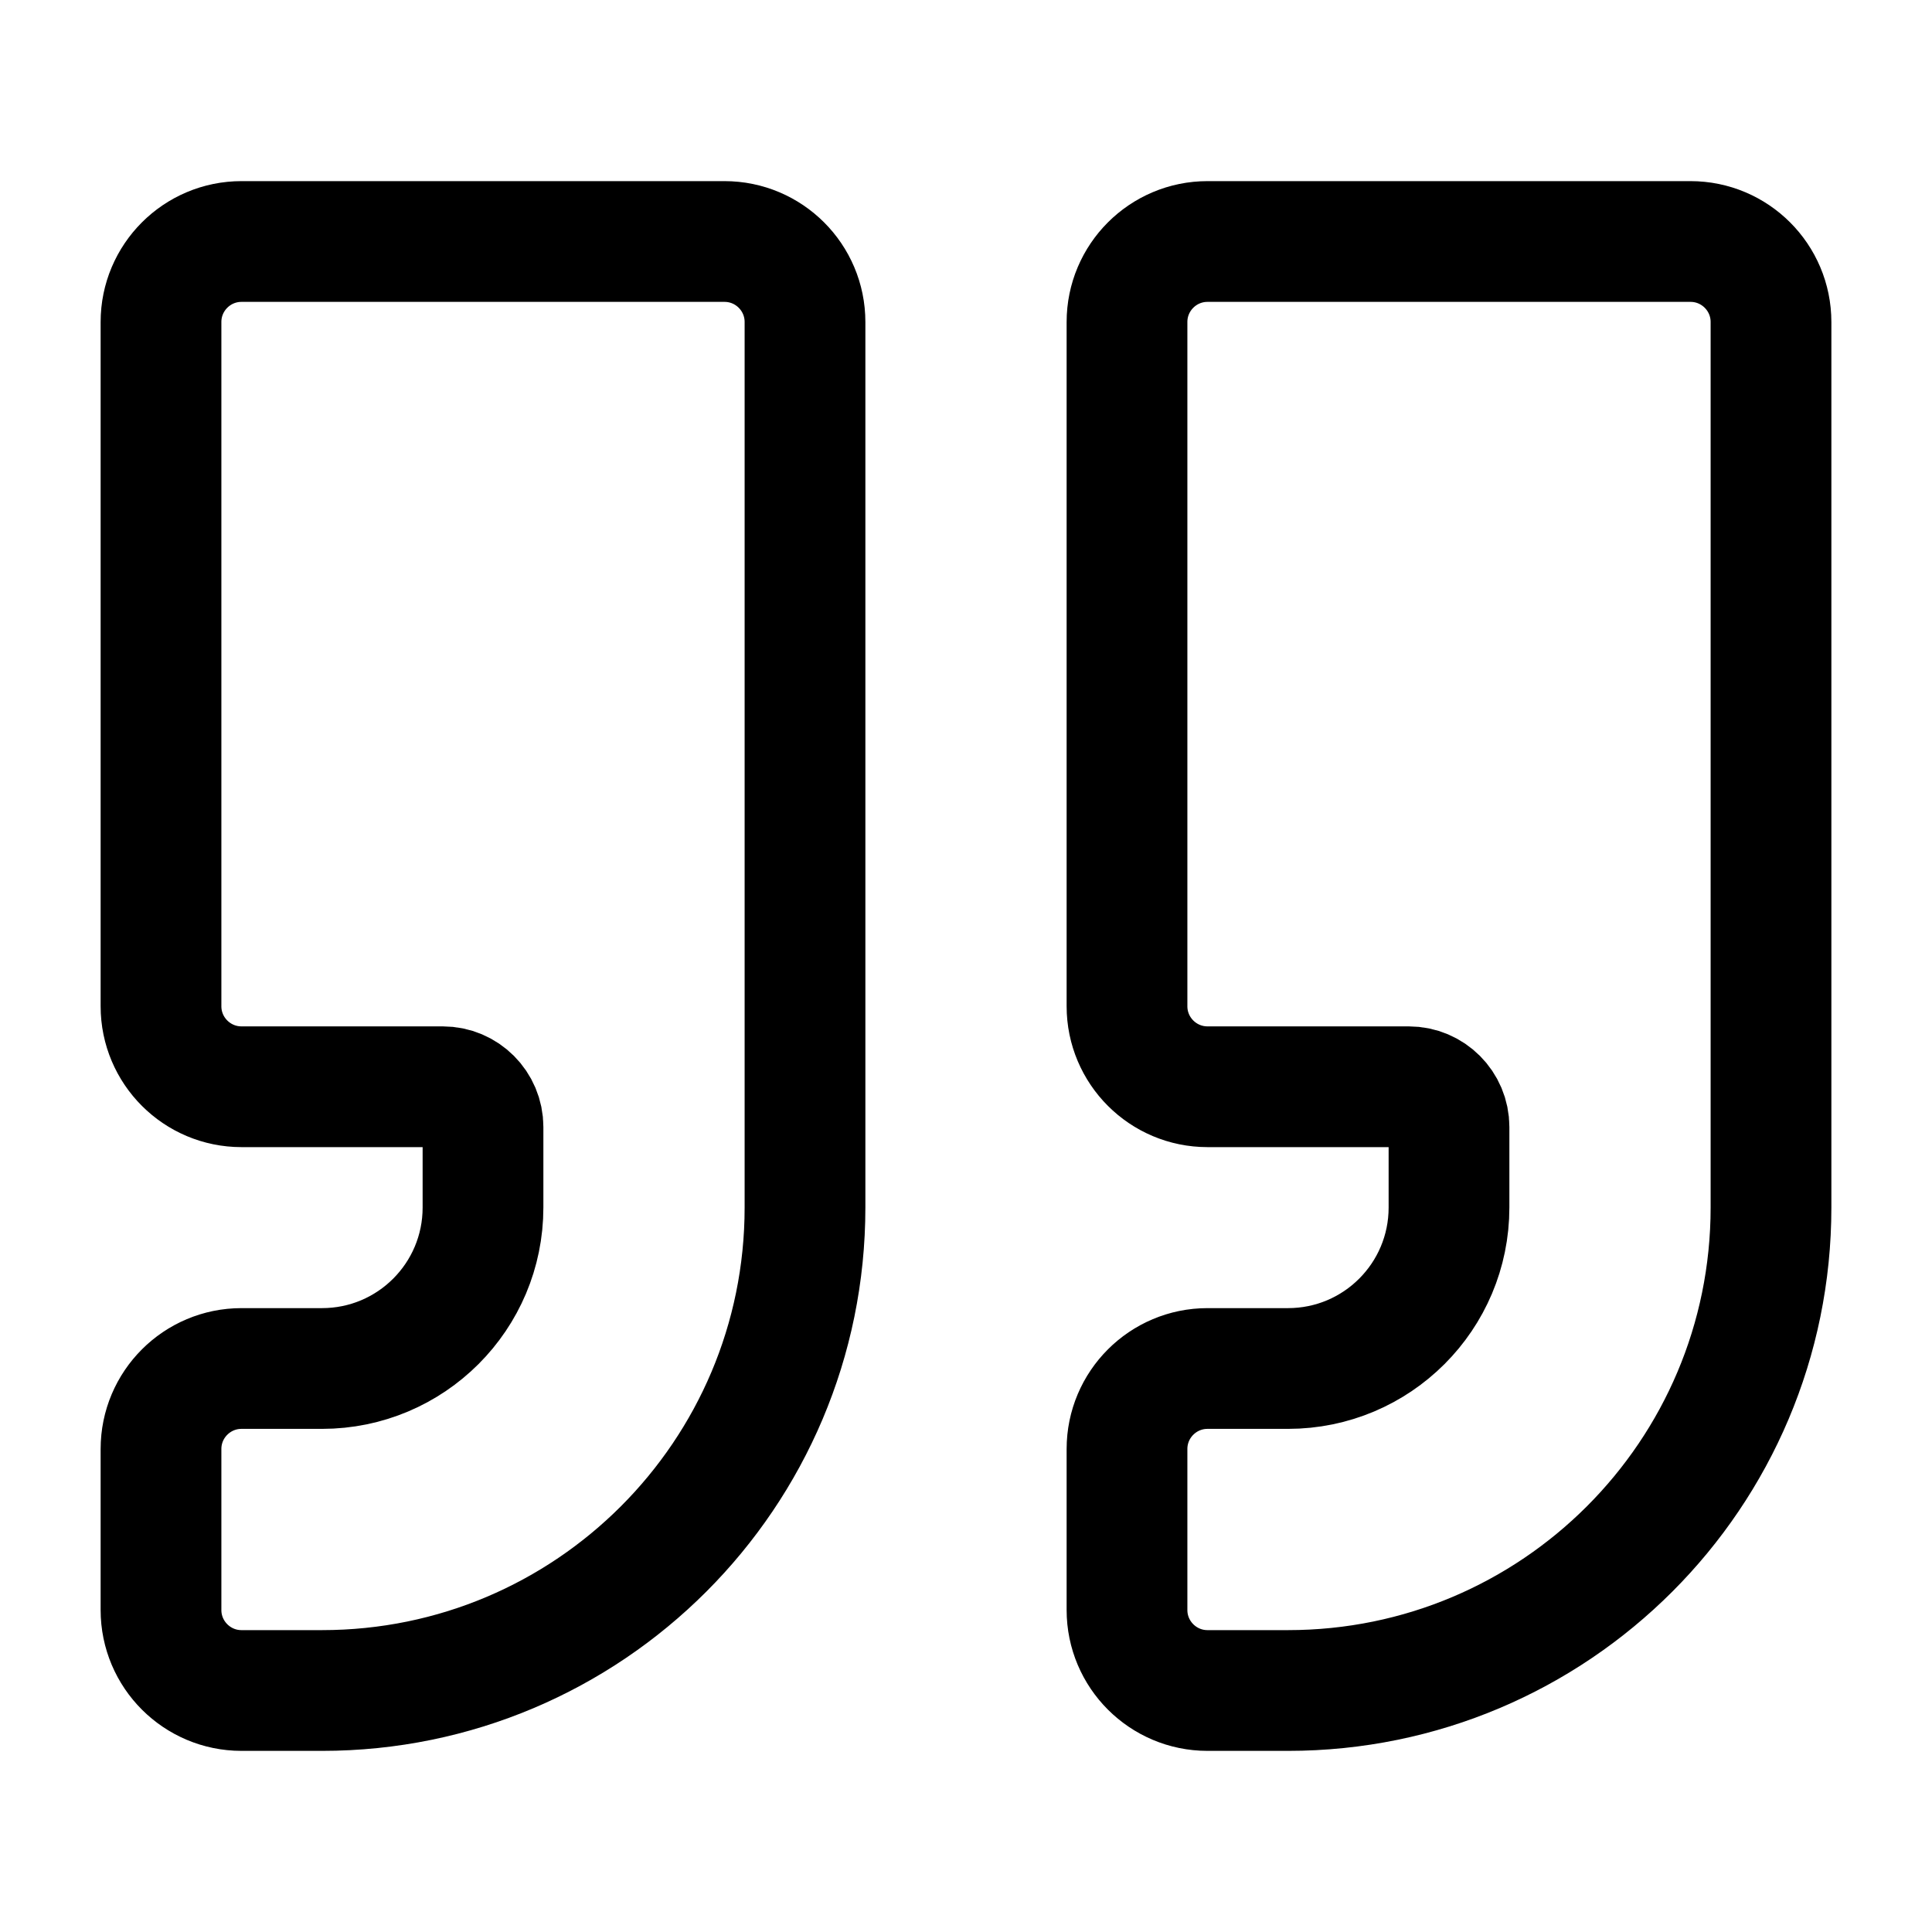
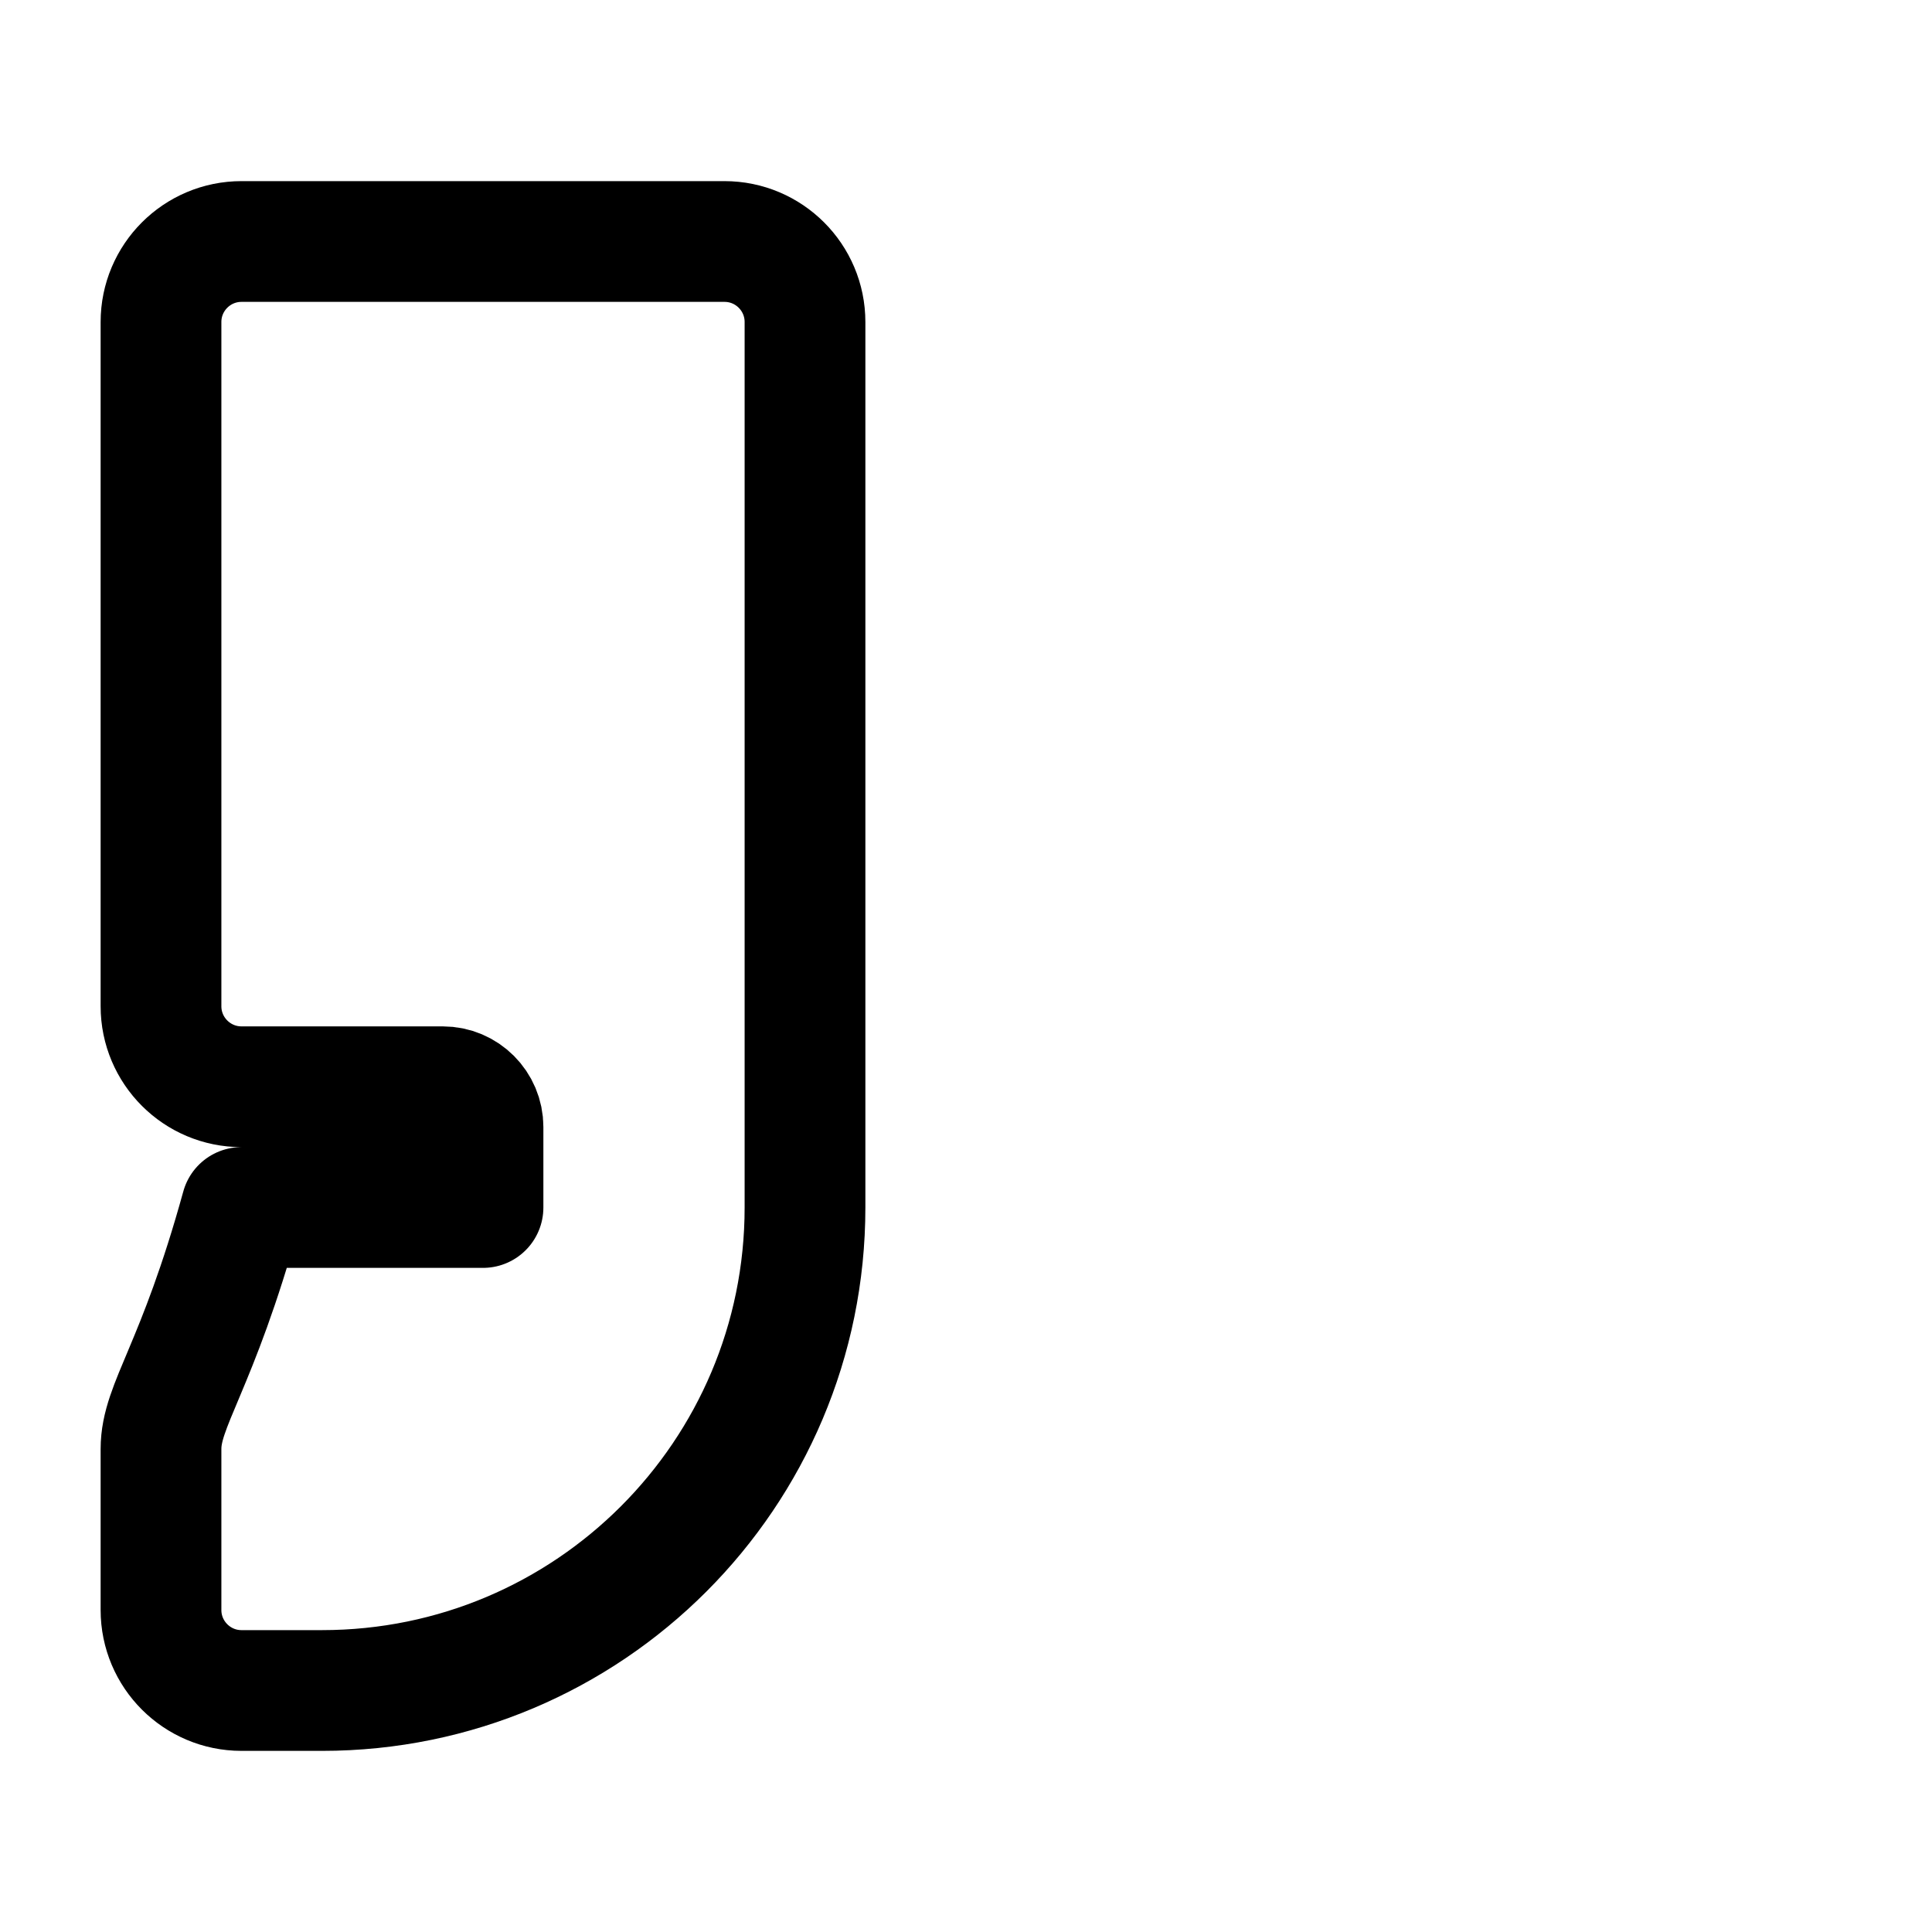
<svg xmlns="http://www.w3.org/2000/svg" width="24" height="24" viewBox="0 0 24 24" fill="none">
-   <path d="M9 3H3C2.448 3 2 3.448 2 4V12.5C2 13.052 2.448 13.5 3 13.5H5.5C5.776 13.5 6 13.724 6 14V15C6 16.105 5.105 17 4 17H3C2.448 17 2 17.448 2 18V20C2 20.552 2.448 21 3 21H4C7.314 21 10 18.314 10 15V4C10 3.448 9.552 3 9 3Z" stroke="#000000" stroke-width="1.5" stroke-linecap="round" stroke-linejoin="round" />
-   <path d="M21 3H15C14.448 3 14 3.448 14 4V12.5C14 13.052 14.448 13.5 15 13.5H17.5C17.776 13.5 18 13.724 18 14V15C18 16.105 17.105 17 16 17H15C14.448 17 14 17.448 14 18V20C14 20.552 14.448 21 15 21H16C19.314 21 22 18.314 22 15V4C22 3.448 21.552 3 21 3Z" stroke="#000000" stroke-width="1.5" stroke-linecap="round" stroke-linejoin="round" />
+   <path d="M9 3H3C2.448 3 2 3.448 2 4V12.5C2 13.052 2.448 13.5 3 13.5H5.5C5.776 13.5 6 13.724 6 14V15H3C2.448 17 2 17.448 2 18V20C2 20.552 2.448 21 3 21H4C7.314 21 10 18.314 10 15V4C10 3.448 9.552 3 9 3Z" stroke="#000000" stroke-width="1.5" stroke-linecap="round" stroke-linejoin="round" />
</svg>